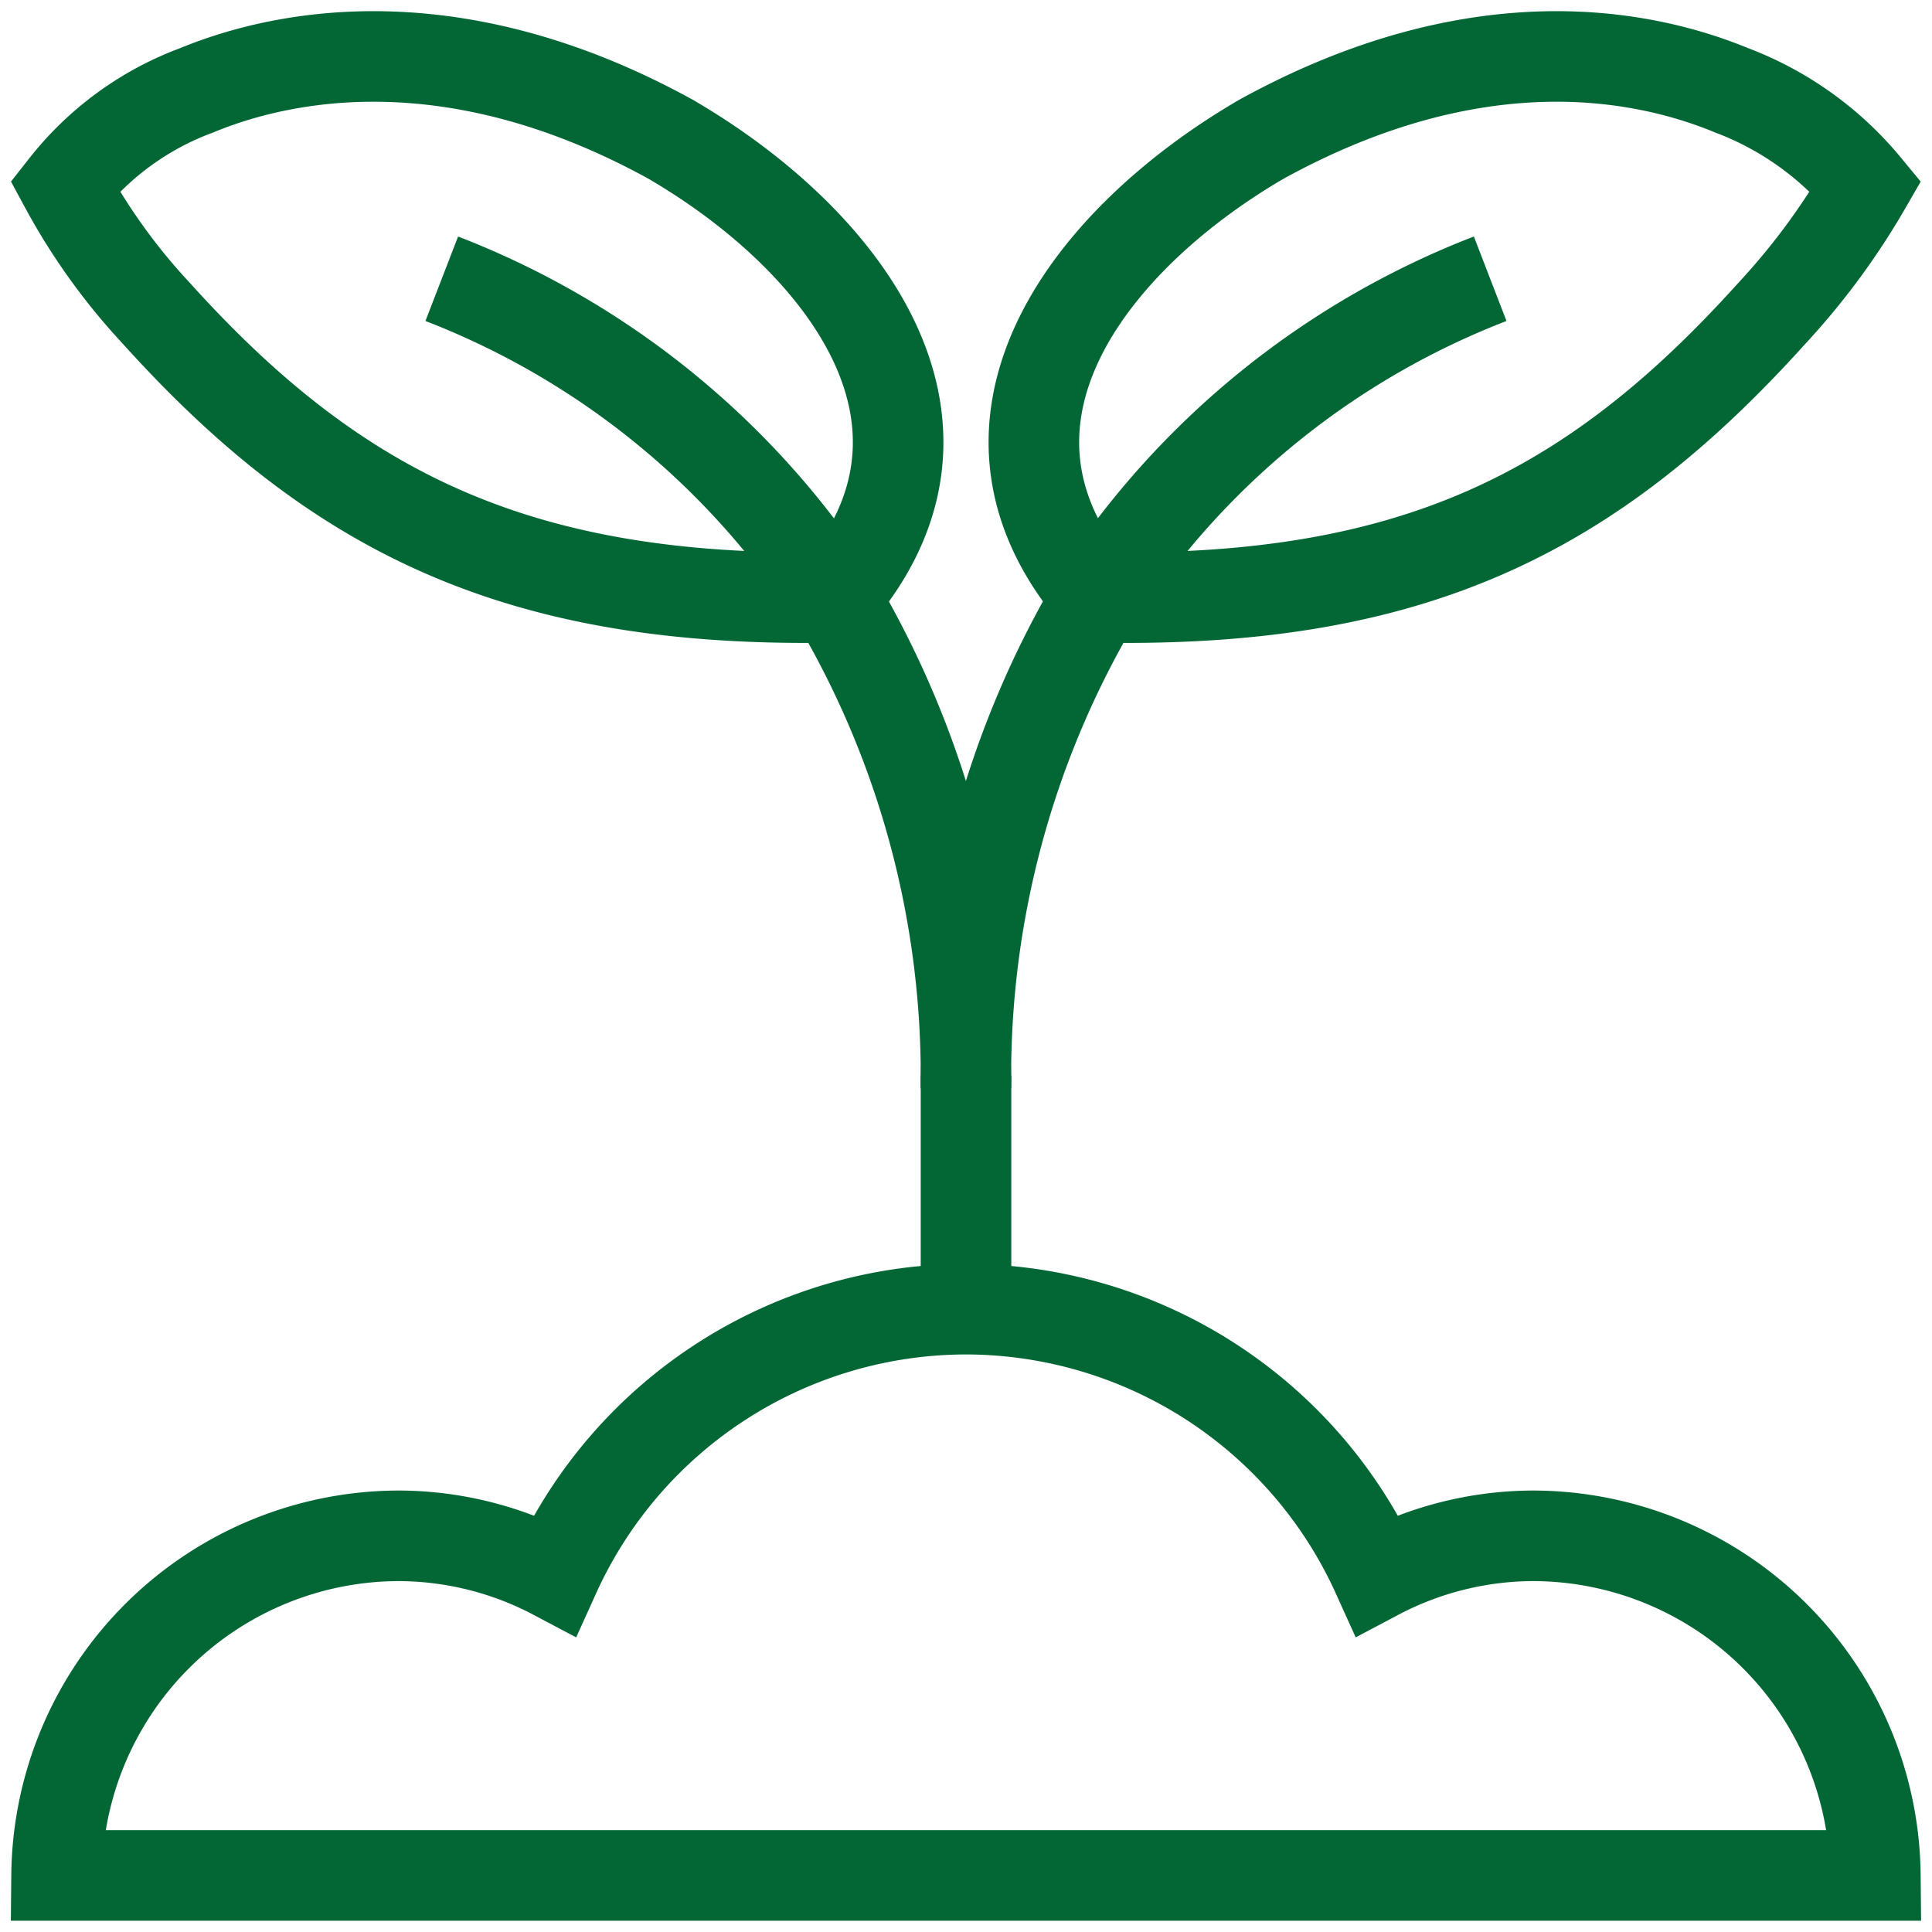
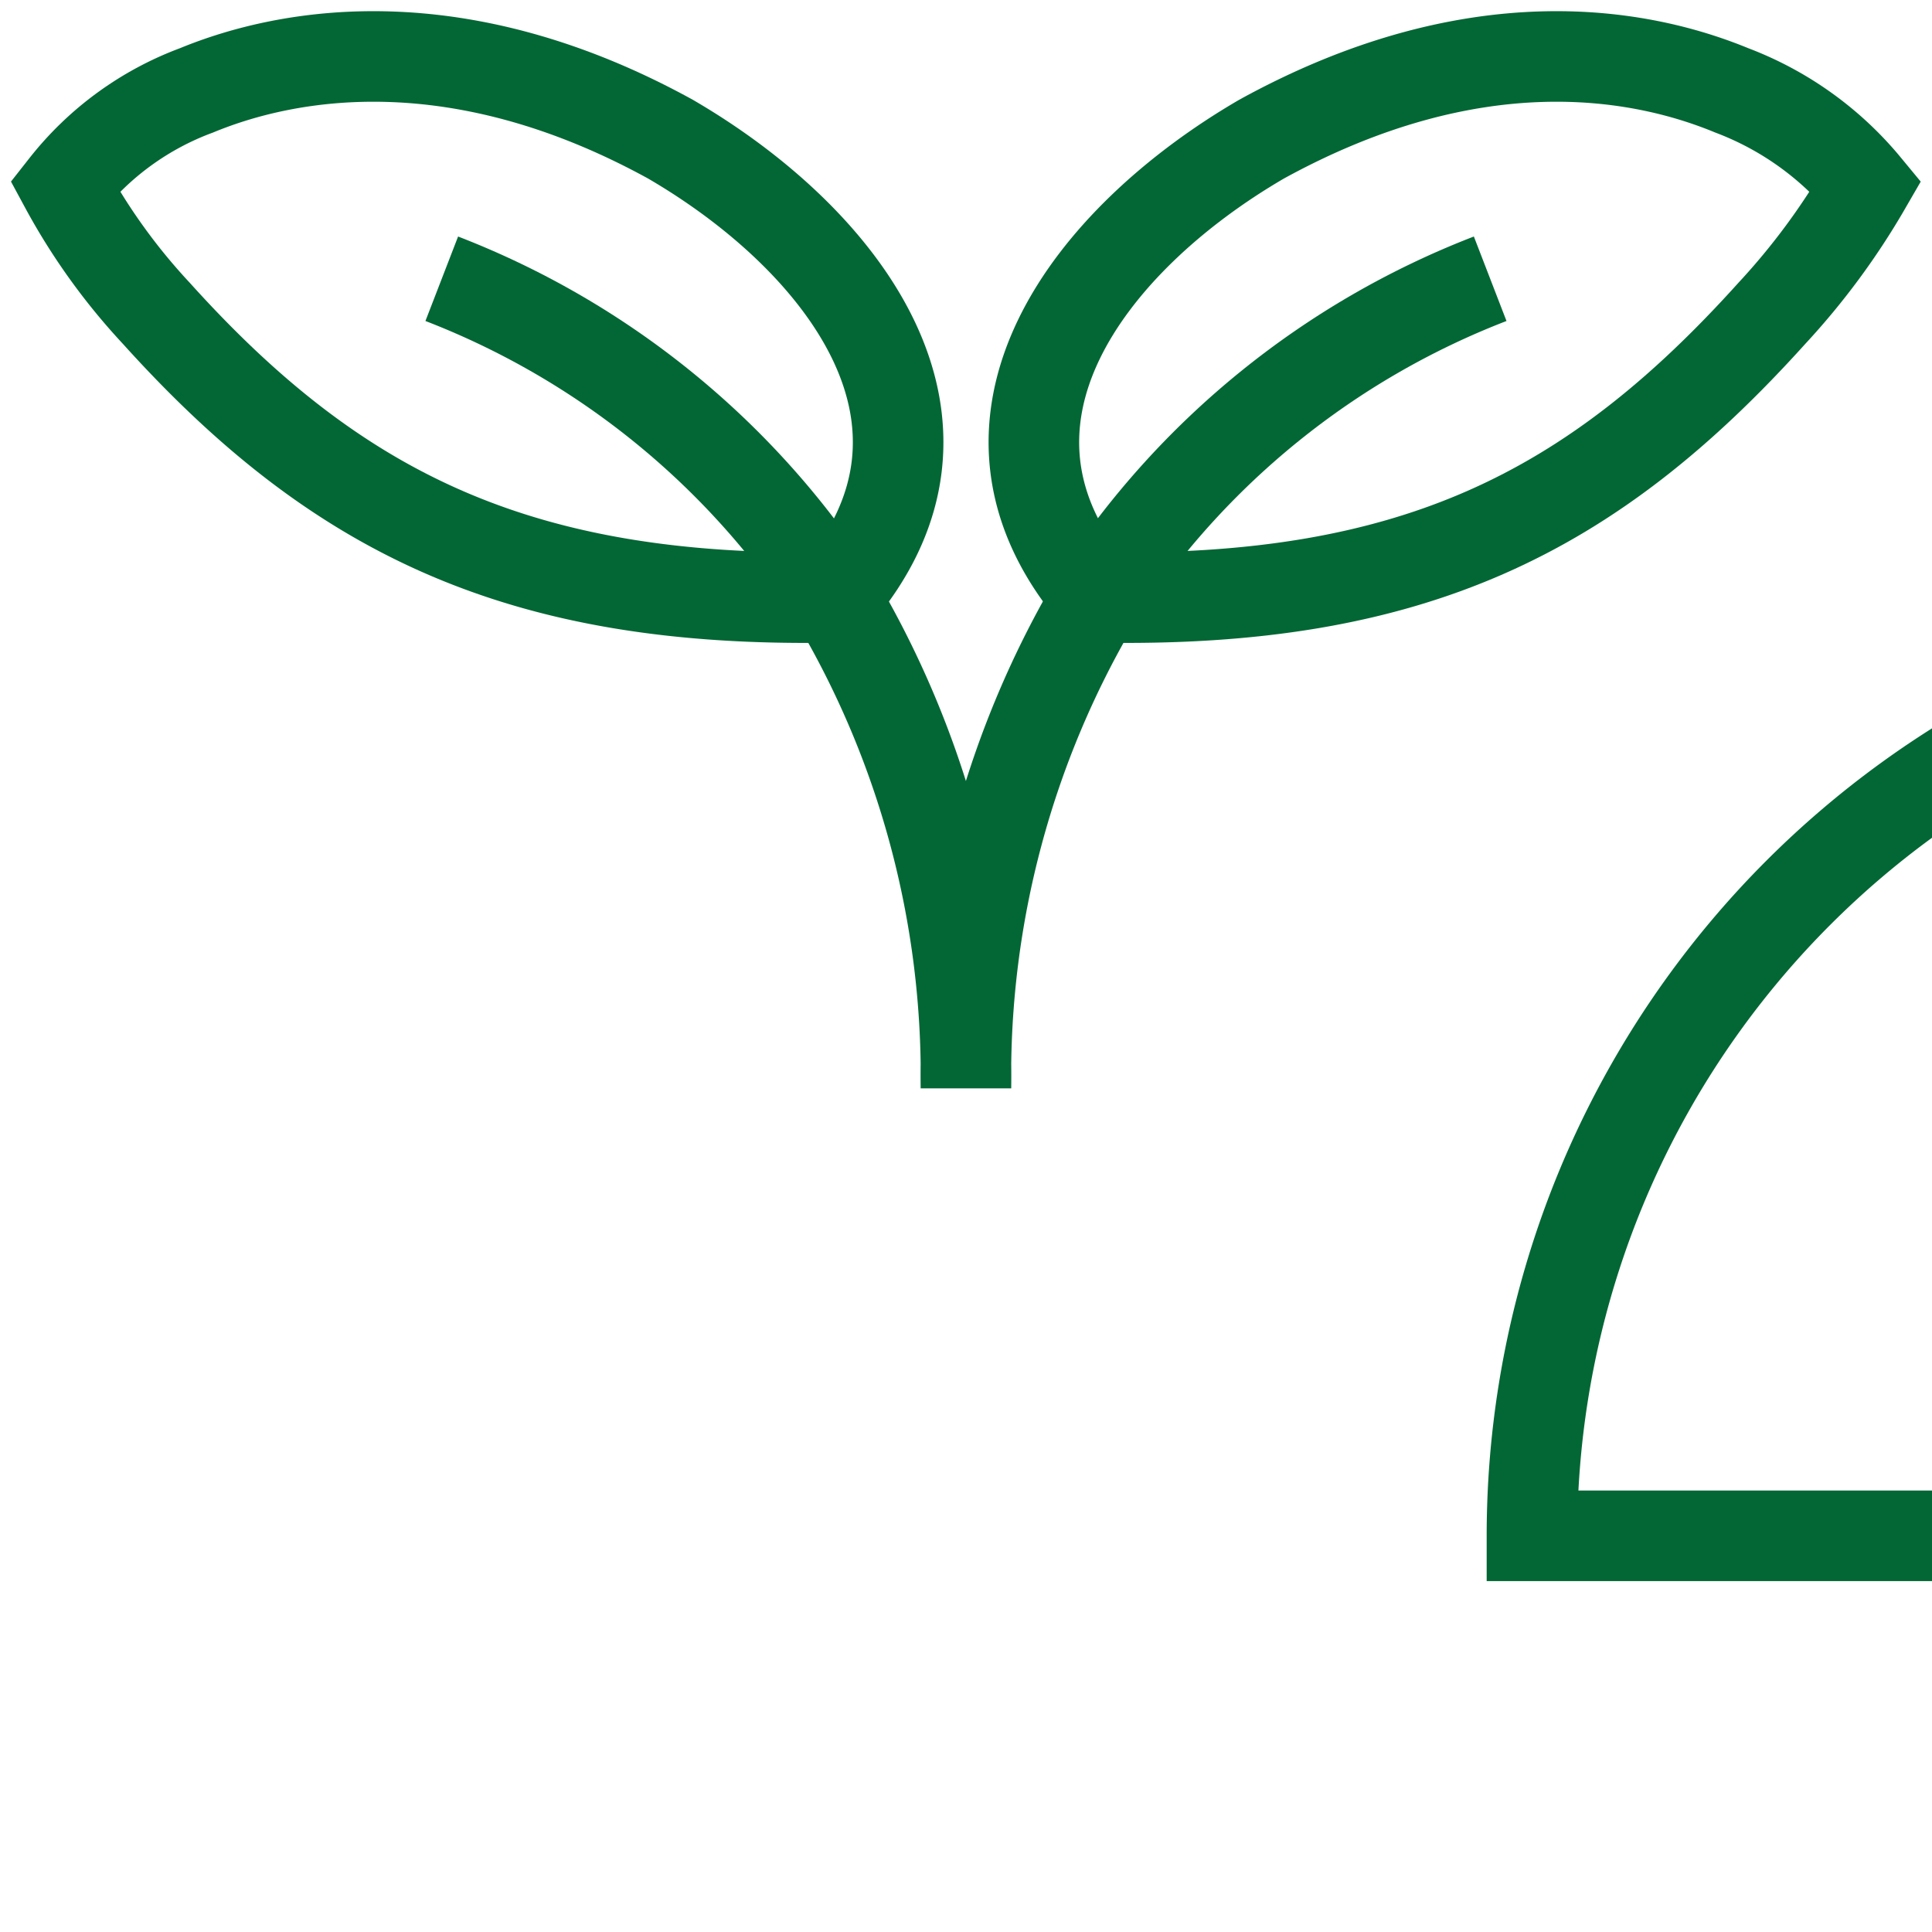
<svg xmlns="http://www.w3.org/2000/svg" width="32" height="32" viewBox="0 0 32 32">
  <defs>
    <clipPath id="clip-path">
      <path id="path522" d="M0-682.665H32v32H0Z" transform="translate(0 682.665)" />
    </clipPath>
  </defs>
  <g id="g516" transform="translate(0 682.665)">
    <g id="g518" transform="translate(0 -682.665)">
      <g id="g520" clip-path="url(#clip-path)">
        <g id="g526" transform="translate(0.937 21.688)">
-           <path id="path528" d="M-496.895-76.25a5.562,5.562,0,0,0-2.565.646,7.487,7.487,0,0,0-6.81-4.4,7.487,7.487,0,0,0-6.81,4.4,5.563,5.563,0,0,0-2.565-.646,5.679,5.679,0,0,0-5.687,5.625h30.125A5.679,5.679,0,0,0-496.895-76.25Z" transform="translate(521.332 80)" fill="none" stroke="#036735" stroke-miterlimit="10" stroke-width="1.5" />
+           <path id="path528" d="M-496.895-76.25h30.125A5.679,5.679,0,0,0-496.895-76.25Z" transform="translate(521.332 80)" fill="none" stroke="#036735" stroke-miterlimit="10" stroke-width="1.5" />
        </g>
        <g id="g530" transform="translate(1.076 0.937)">
          <path id="path532" d="M0-43.7a4.97,4.97,0,0,1,2.178-1.587c1.545-.638,4.347-1.119,7.851.808,2.84,1.653,5.219,4.693,2.718,7.589-5.225.1-8.256-1.4-11.235-4.706A10.176,10.176,0,0,1,0-43.7Z" transform="translate(0 45.847)" fill="none" stroke="#036735" stroke-miterlimit="10" stroke-width="1.5" />
        </g>
        <g id="g534" transform="translate(17.124 0.937)">
          <path id="path536" d="M-280.177-43.7a5.317,5.317,0,0,0-2.219-1.587c-1.545-.638-4.285-1.119-7.789.808-2.84,1.653-5.219,4.693-2.718,7.589,5.225.1,8.193-1.4,11.172-4.706A11.7,11.7,0,0,0-280.177-43.7Z" transform="translate(293.956 45.847)" fill="none" stroke="#036735" stroke-miterlimit="10" stroke-width="1.5" />
        </g>
        <g id="g538" transform="translate(7.317 4.617)">
          <path id="path540" d="M-353.087,0a13.6,13.6,0,0,0-6.506,5.279A15.491,15.491,0,0,0-361.77,13.4a15.49,15.49,0,0,0-2.177-8.118A13.6,13.6,0,0,0-370.452,0" transform="translate(370.452)" fill="none" stroke="#036735" stroke-miterlimit="10" stroke-width="1.5" />
        </g>
        <g id="g542" transform="translate(16 17.813)">
-           <path id="path544" d="M0,0V3.875" fill="none" stroke="#036735" stroke-miterlimit="10" stroke-width="1.5" />
-         </g>
+           </g>
      </g>
    </g>
  </g>
</svg>